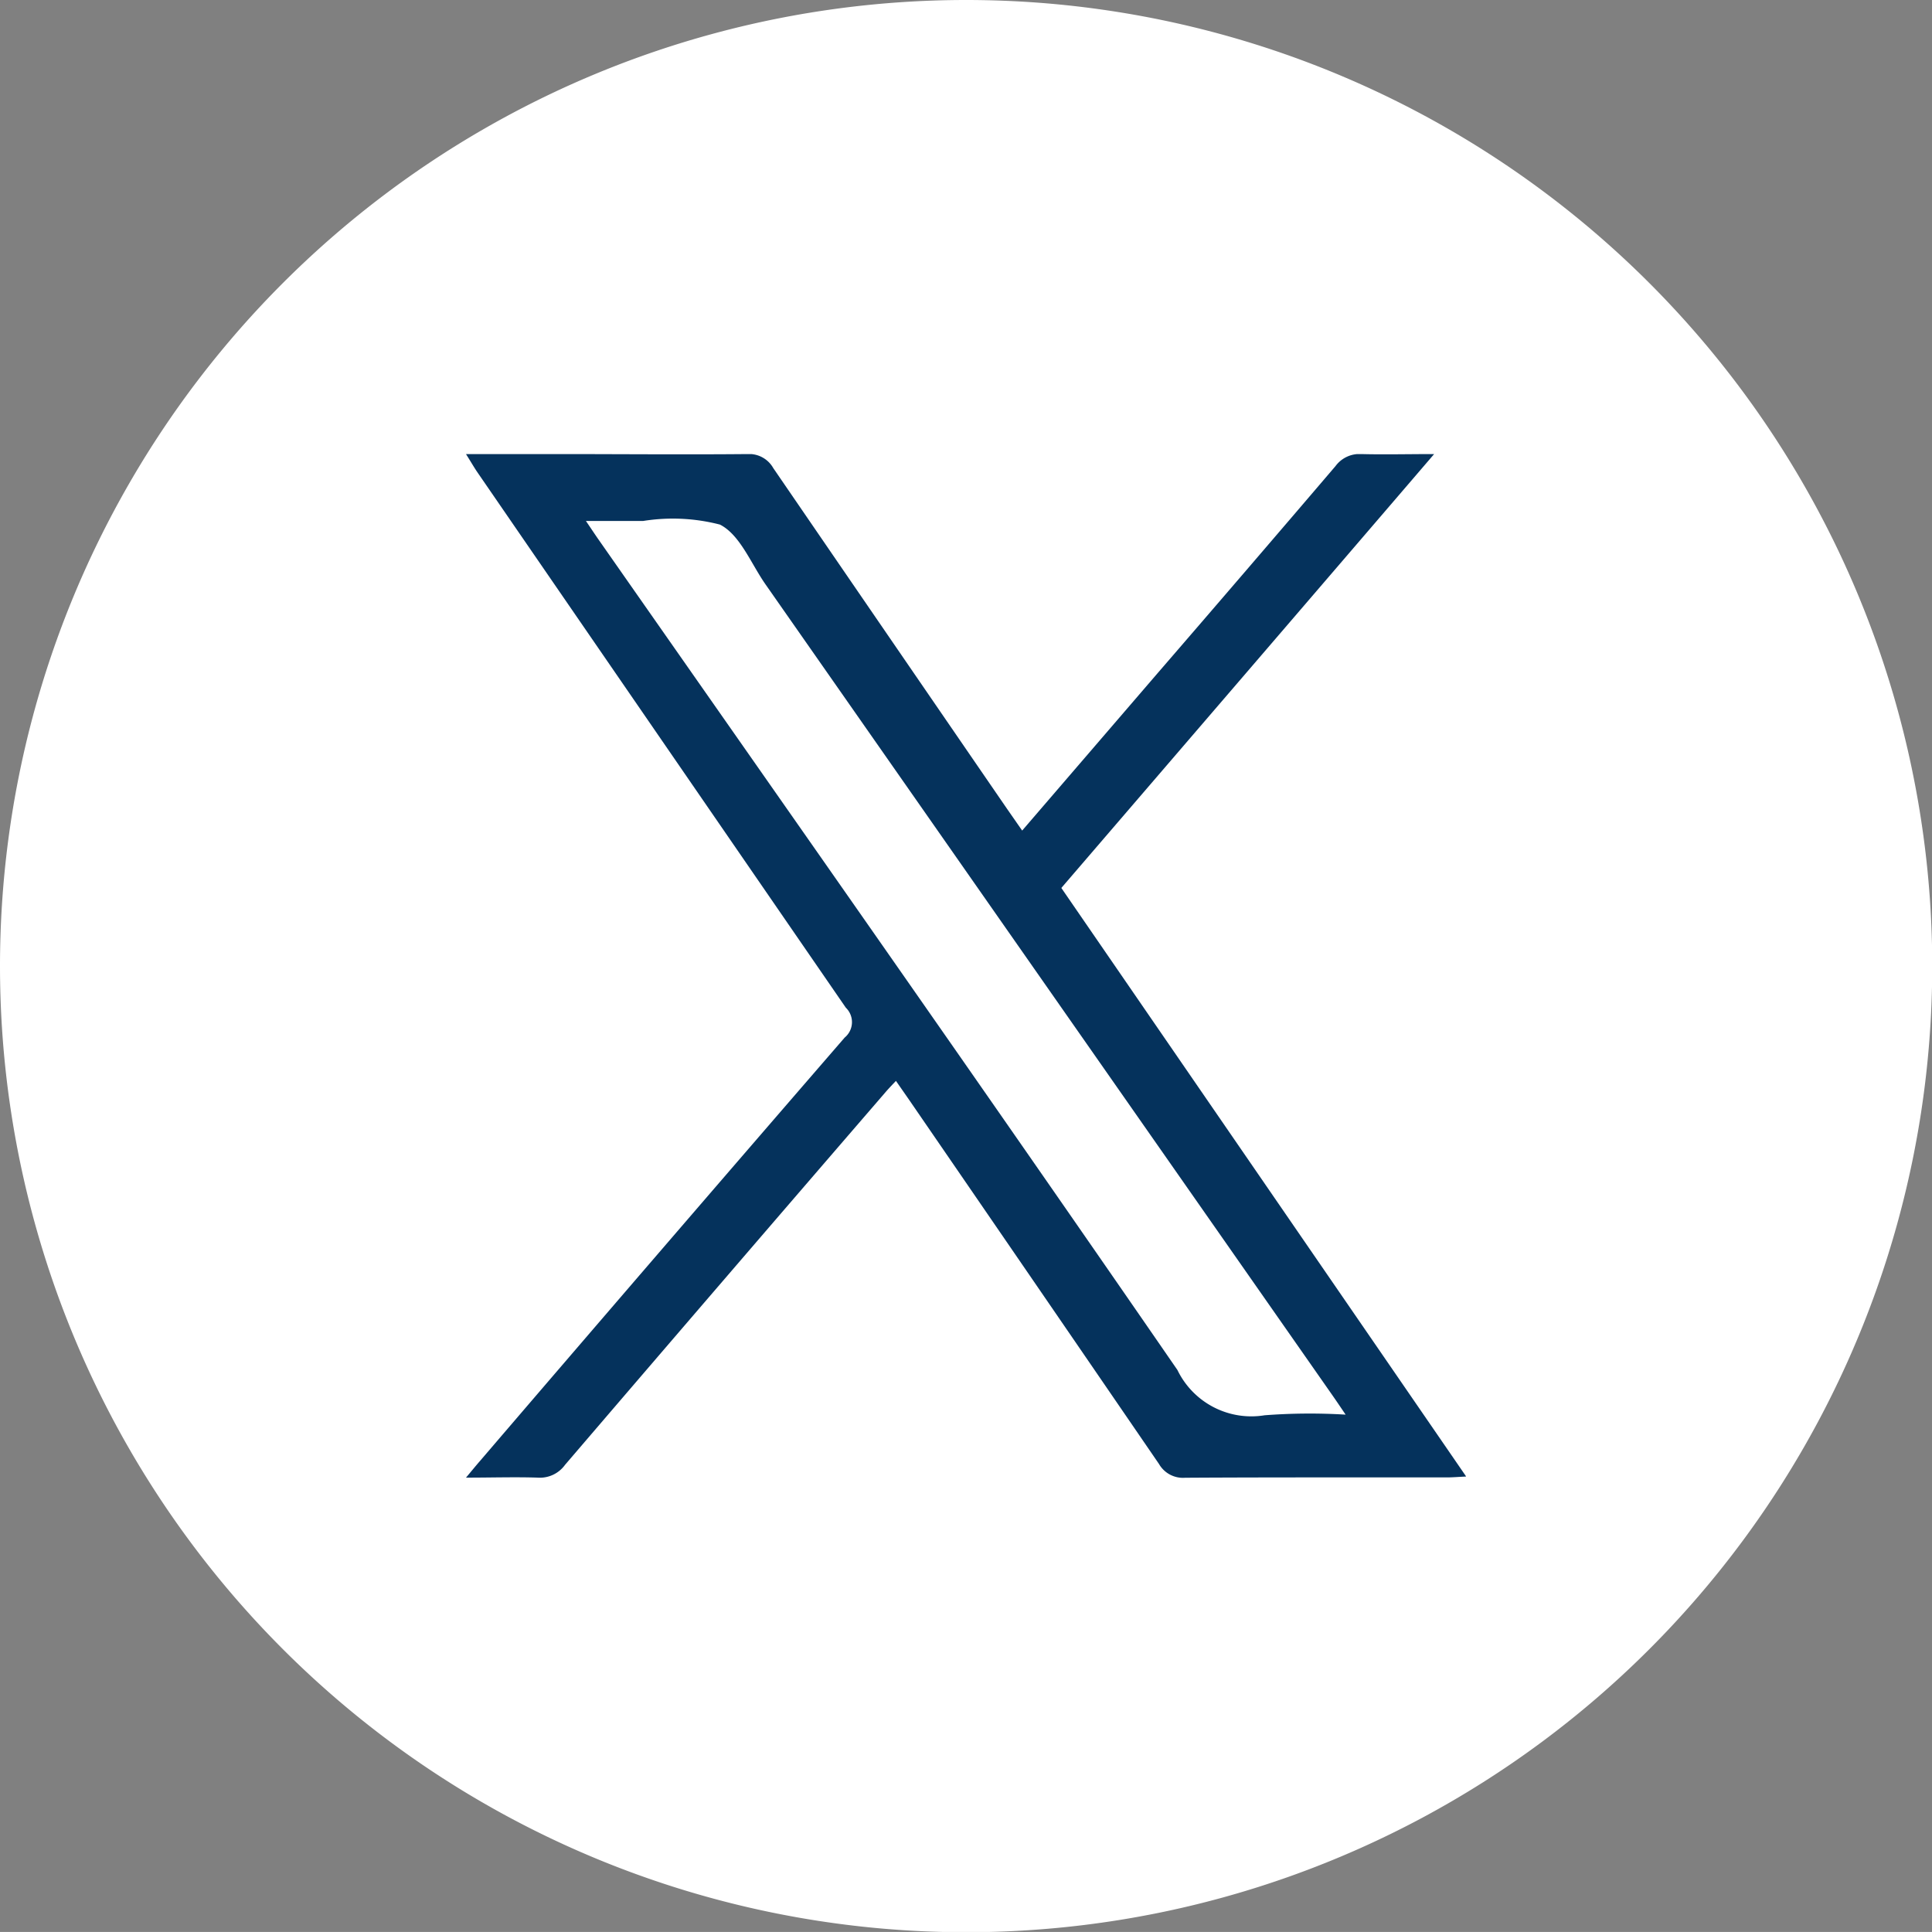
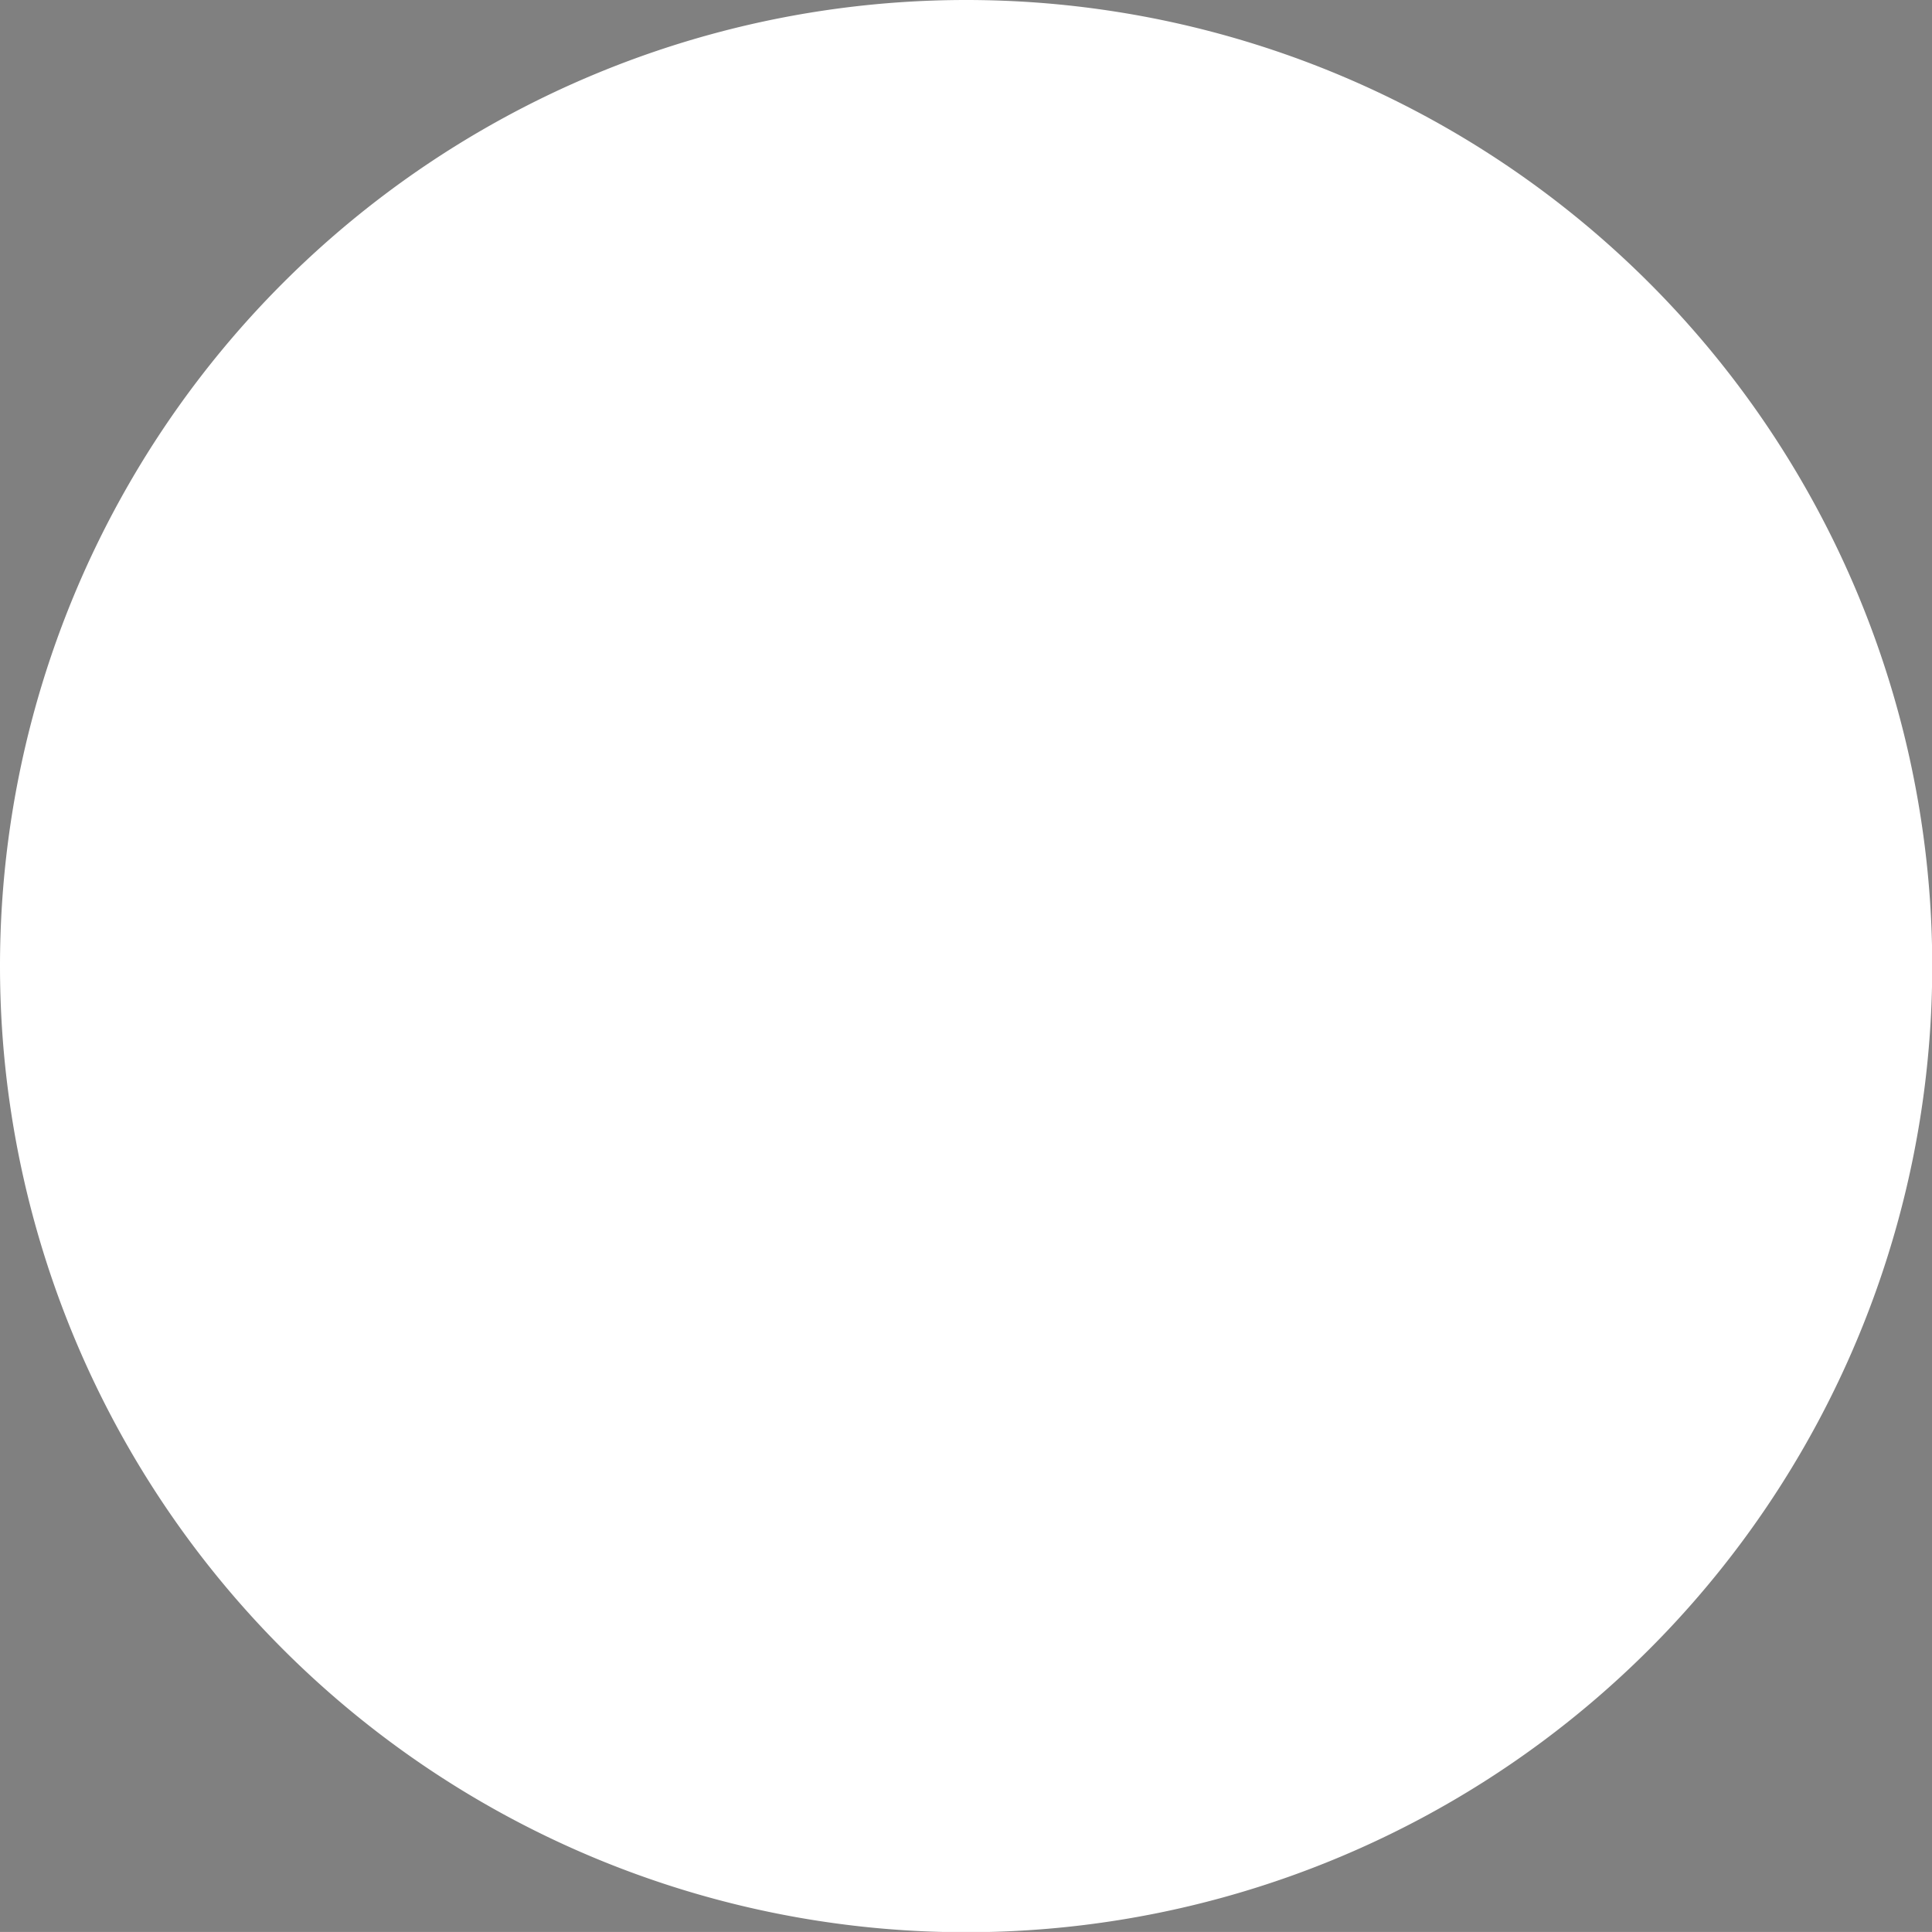
<svg xmlns="http://www.w3.org/2000/svg" width="33.396" height="33.395" viewBox="0 0 33.396 33.395">
  <rect x="0" y="0" width="33.396" height="33.395" fill="#808080" stroke="none" />
  <defs>
    <clipPath id="clip-path">
      <rect id="Rectángulo_3907" data-name="Rectángulo 3907" width="17.285" height="17.699" fill="#05325c" />
    </clipPath>
  </defs>
  <g id="RRSS_X" data-name="RRSS X" transform="translate(4143.235 1002.445)">
    <g id="Grupo_8" data-name="Grupo 8" transform="translate(-4143.235 -1002.445)">
      <path id="Trazado_95" data-name="Trazado 95" d="M16.7,0A16.7,16.7,0,1,1,0,16.7,16.7,16.7,0,0,1,16.7,0Z" fill="#fff" />
    </g>
    <g id="Grupo_19504" data-name="Grupo 19504" transform="translate(-4135.18 -994.596)">
      <g id="Grupo_19503" data-name="Grupo 19503" transform="translate(0 0)" clip-path="url(#clip-path)">
-         <path id="Trazado_44151" data-name="Trazado 44151" d="M16.735,0c-.475,0-.865.01-1.254,0a.514.514,0,0,0-.451.208q-1.537,1.8-3.084,3.59L9.614,6.508,9.351,6.13Q7.33,3.188,5.312.243A.479.479,0,0,0,4.86,0C3.772.01,2.684,0,1.6,0H0C.086.137.134.22.187.3Q3.375,4.936,6.566,9.57a.346.346,0,0,1-.02.516Q3.382,13.741.235,17.413c-.067.077-.131.156-.235.28.459,0,.85-.013,1.239,0a.536.536,0,0,0,.473-.221q2.754-3.215,5.52-6.419c.059-.07.123-.137.2-.218l.224.322q2.163,3.148,4.323,6.3a.478.478,0,0,0,.451.238c1.509-.009,3.018-.005,4.528-.006.093,0,.186-.008.331-.015L10.291,7.5C12.433,5.008,14.56,2.535,16.735,0M14.991,16.29c.06.086.118.172.214.314a10.277,10.277,0,0,0-1.4.011,1.419,1.419,0,0,1-1.507-.782C8.987,11.031,5.632,6.256,2.288,1.473c-.061-.087-.119-.176-.215-.317.36,0,.675,0,.991,0a3.249,3.249,0,0,1,1.326.063c.348.177.536.674.788,1.034L14.991,16.29" transform="translate(0 0)" fill="#05325c" />
-       </g>
+         </g>
    </g>
  </g>
</svg>